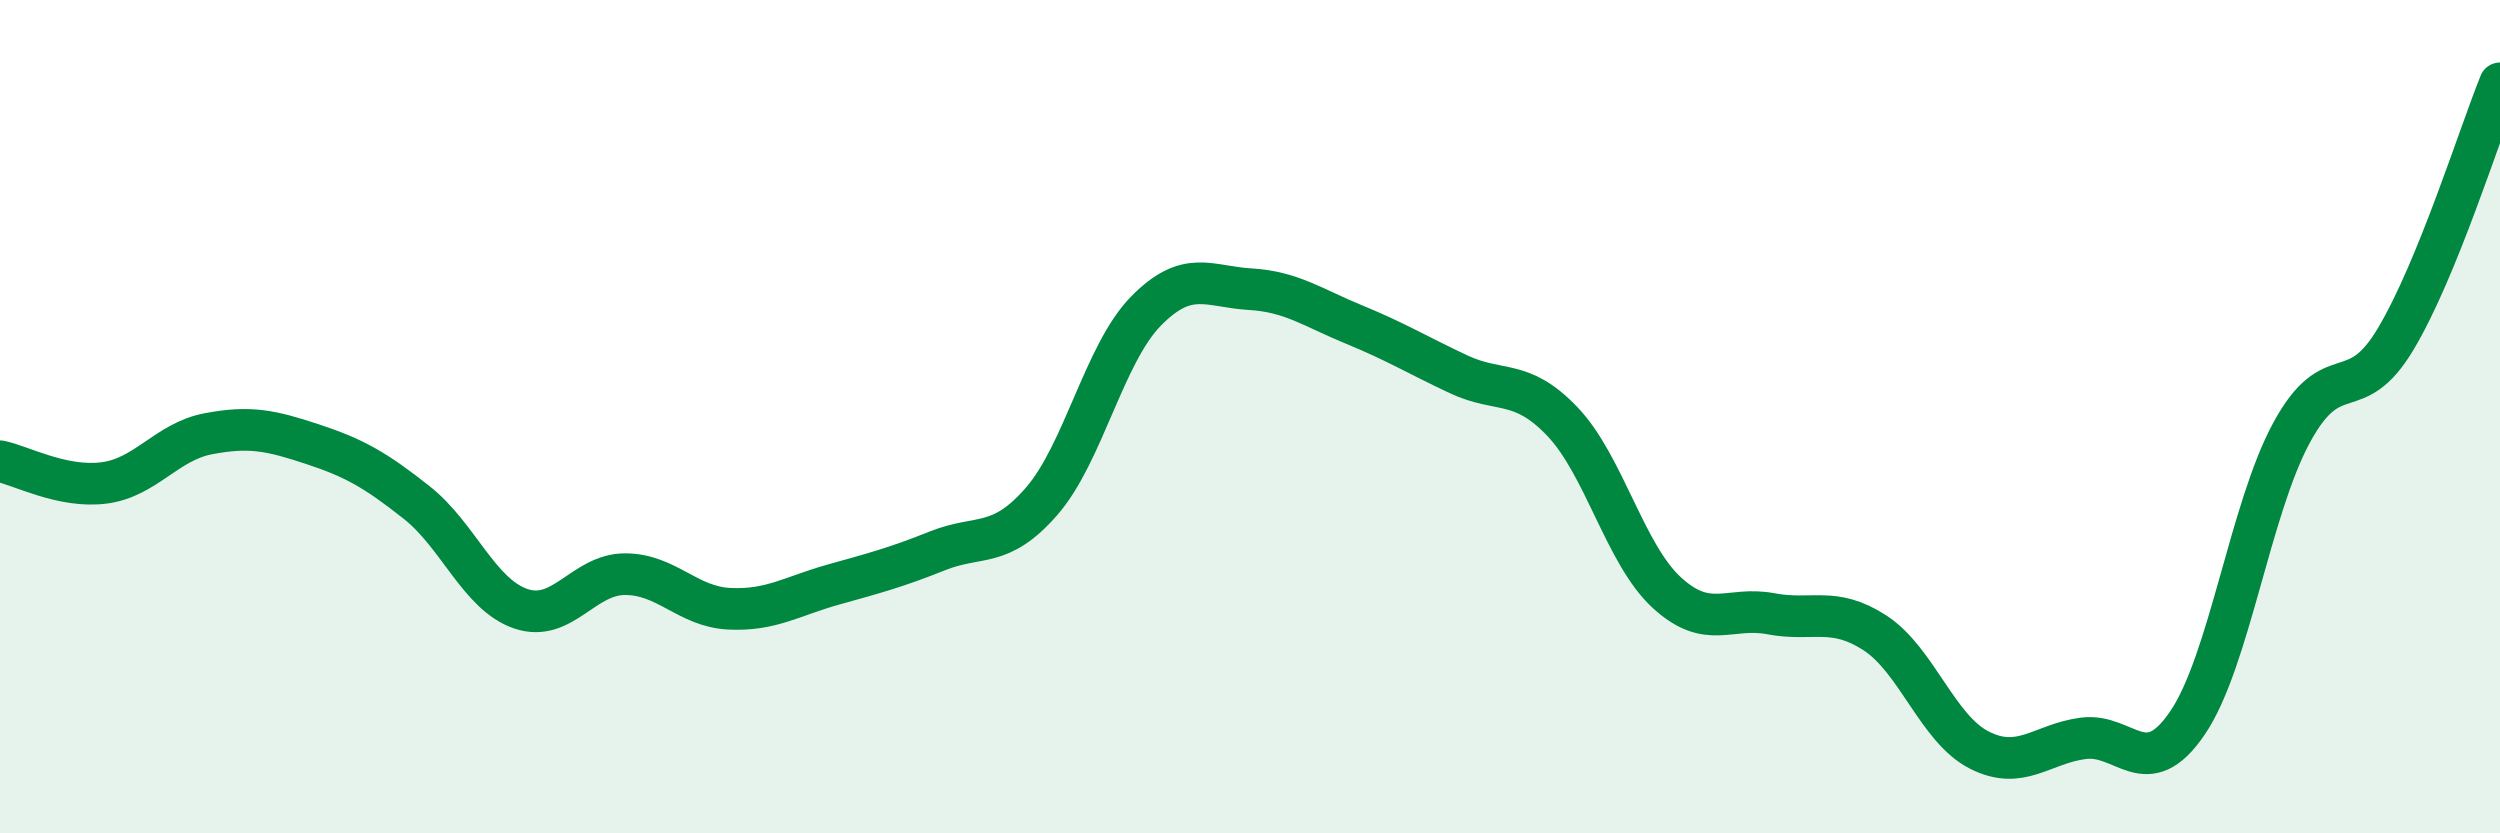
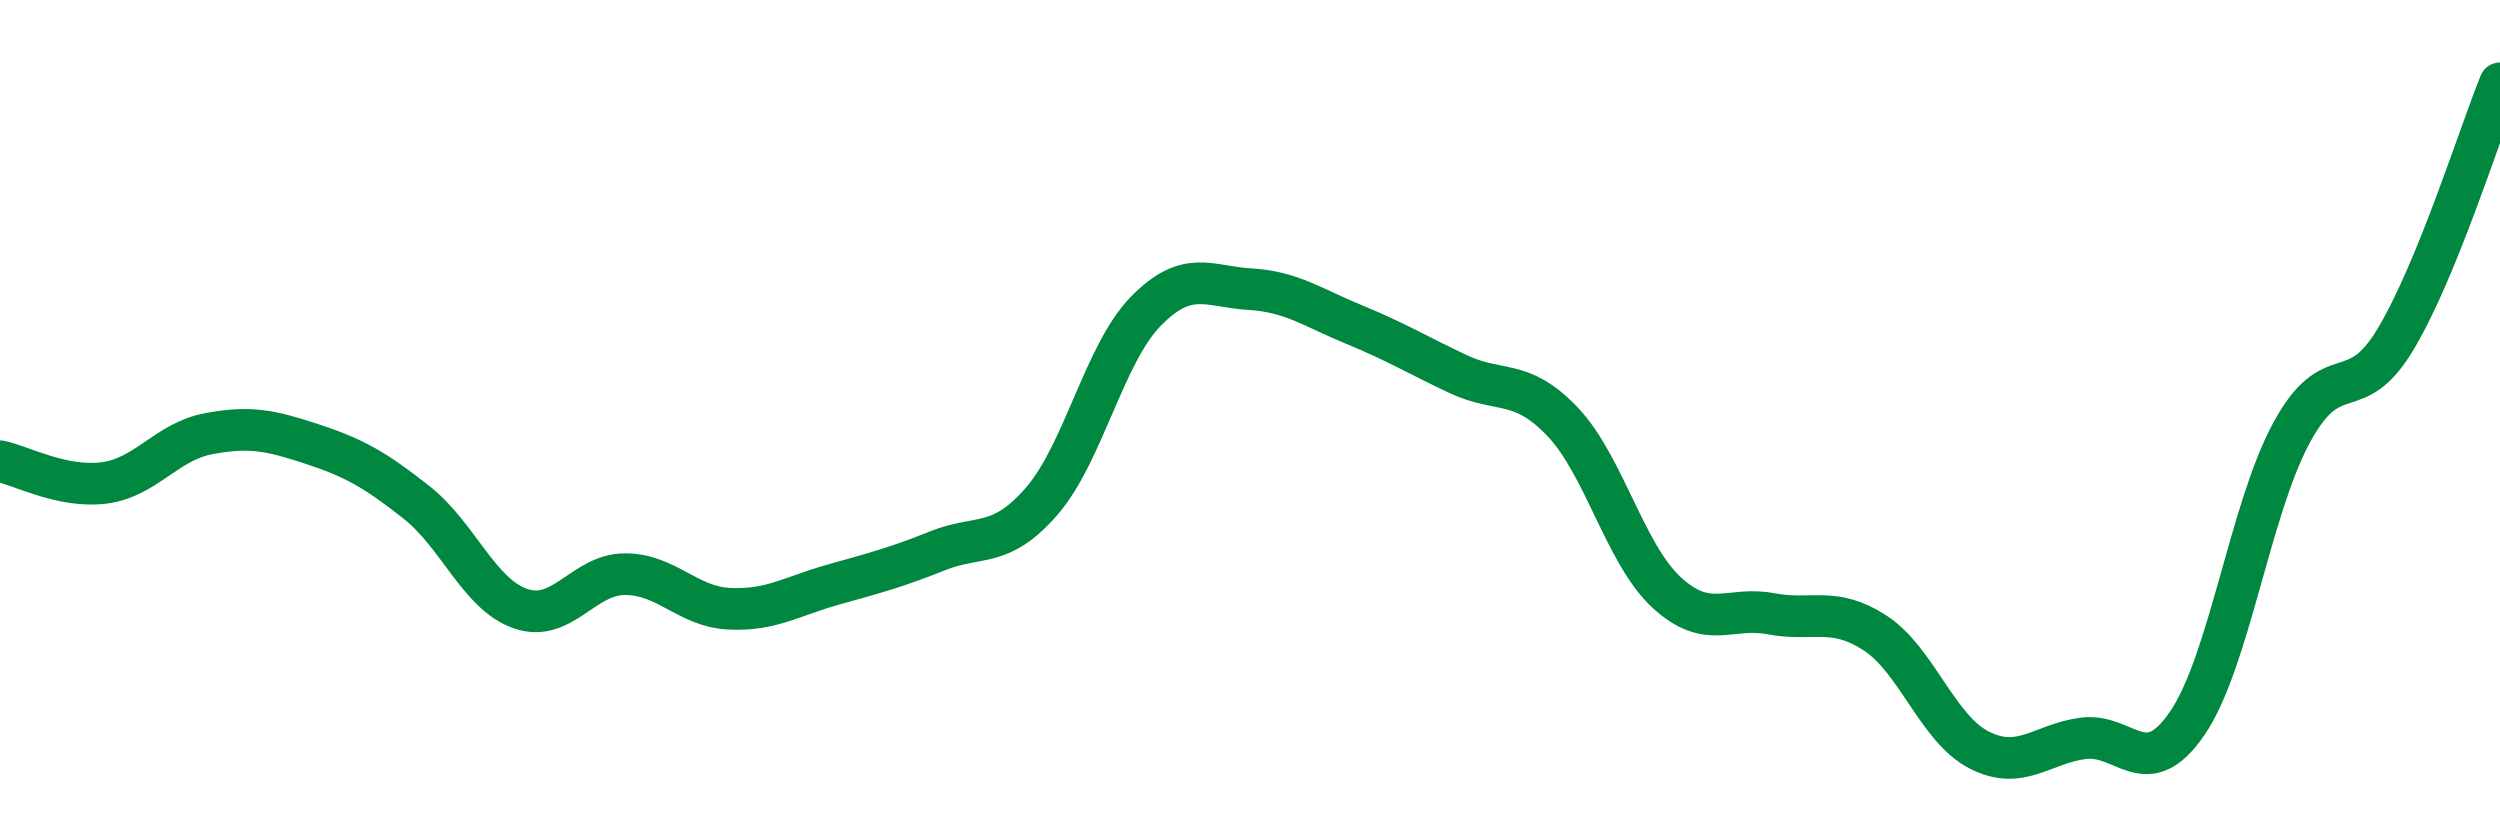
<svg xmlns="http://www.w3.org/2000/svg" width="60" height="20" viewBox="0 0 60 20">
-   <path d="M 0,11.07 C 0.5,11.17 1.5,11.72 2.5,11.59 C 3.5,11.46 4,10.6 5,10.41 C 6,10.22 6.5,10.33 7.5,10.66 C 8.5,10.99 9,11.27 10,12.06 C 11,12.85 11.5,14.27 12.5,14.61 C 13.5,14.95 14,13.78 15,13.78 C 16,13.78 16.5,14.56 17.5,14.61 C 18.5,14.66 19,14.31 20,14.03 C 21,13.75 21.5,13.62 22.5,13.22 C 23.5,12.82 24,13.18 25,12.03 C 26,10.88 26.5,8.49 27.5,7.47 C 28.5,6.45 29,6.88 30,6.94 C 31,7 31.5,7.38 32.5,7.79 C 33.5,8.2 34,8.51 35,8.98 C 36,9.45 36.5,9.07 37.5,10.12 C 38.5,11.17 39,13.3 40,14.22 C 41,15.14 41.5,14.54 42.5,14.73 C 43.5,14.92 44,14.54 45,15.19 C 46,15.84 46.5,17.49 47.5,18 C 48.5,18.51 49,17.85 50,17.72 C 51,17.59 51.5,18.82 52.5,17.35 C 53.5,15.88 54,12.22 55,10.38 C 56,8.54 56.5,9.81 57.5,8.13 C 58.5,6.45 59.5,3.23 60,2L60 20L0 20Z" fill="#008740" opacity="0.1" stroke-linecap="round" stroke-linejoin="round" />
  <path d="M 0,11.07 C 0.5,11.17 1.5,11.72 2.5,11.59 C 3.5,11.46 4,10.6 5,10.41 C 6,10.22 6.5,10.33 7.5,10.66 C 8.5,10.99 9,11.27 10,12.06 C 11,12.85 11.5,14.27 12.5,14.61 C 13.5,14.95 14,13.78 15,13.78 C 16,13.78 16.5,14.56 17.5,14.61 C 18.5,14.66 19,14.31 20,14.03 C 21,13.75 21.5,13.62 22.5,13.22 C 23.5,12.82 24,13.18 25,12.03 C 26,10.88 26.5,8.49 27.5,7.47 C 28.5,6.45 29,6.88 30,6.94 C 31,7 31.5,7.38 32.5,7.79 C 33.5,8.2 34,8.51 35,8.98 C 36,9.45 36.5,9.07 37.5,10.12 C 38.5,11.17 39,13.3 40,14.22 C 41,15.14 41.5,14.54 42.5,14.73 C 43.5,14.92 44,14.54 45,15.19 C 46,15.84 46.5,17.49 47.5,18 C 48.5,18.51 49,17.85 50,17.72 C 51,17.59 51.5,18.82 52.5,17.35 C 53.5,15.88 54,12.22 55,10.38 C 56,8.54 56.5,9.81 57.5,8.13 C 58.5,6.45 59.5,3.23 60,2" stroke="#008740" stroke-width="1" fill="none" stroke-linecap="round" stroke-linejoin="round" />
</svg>